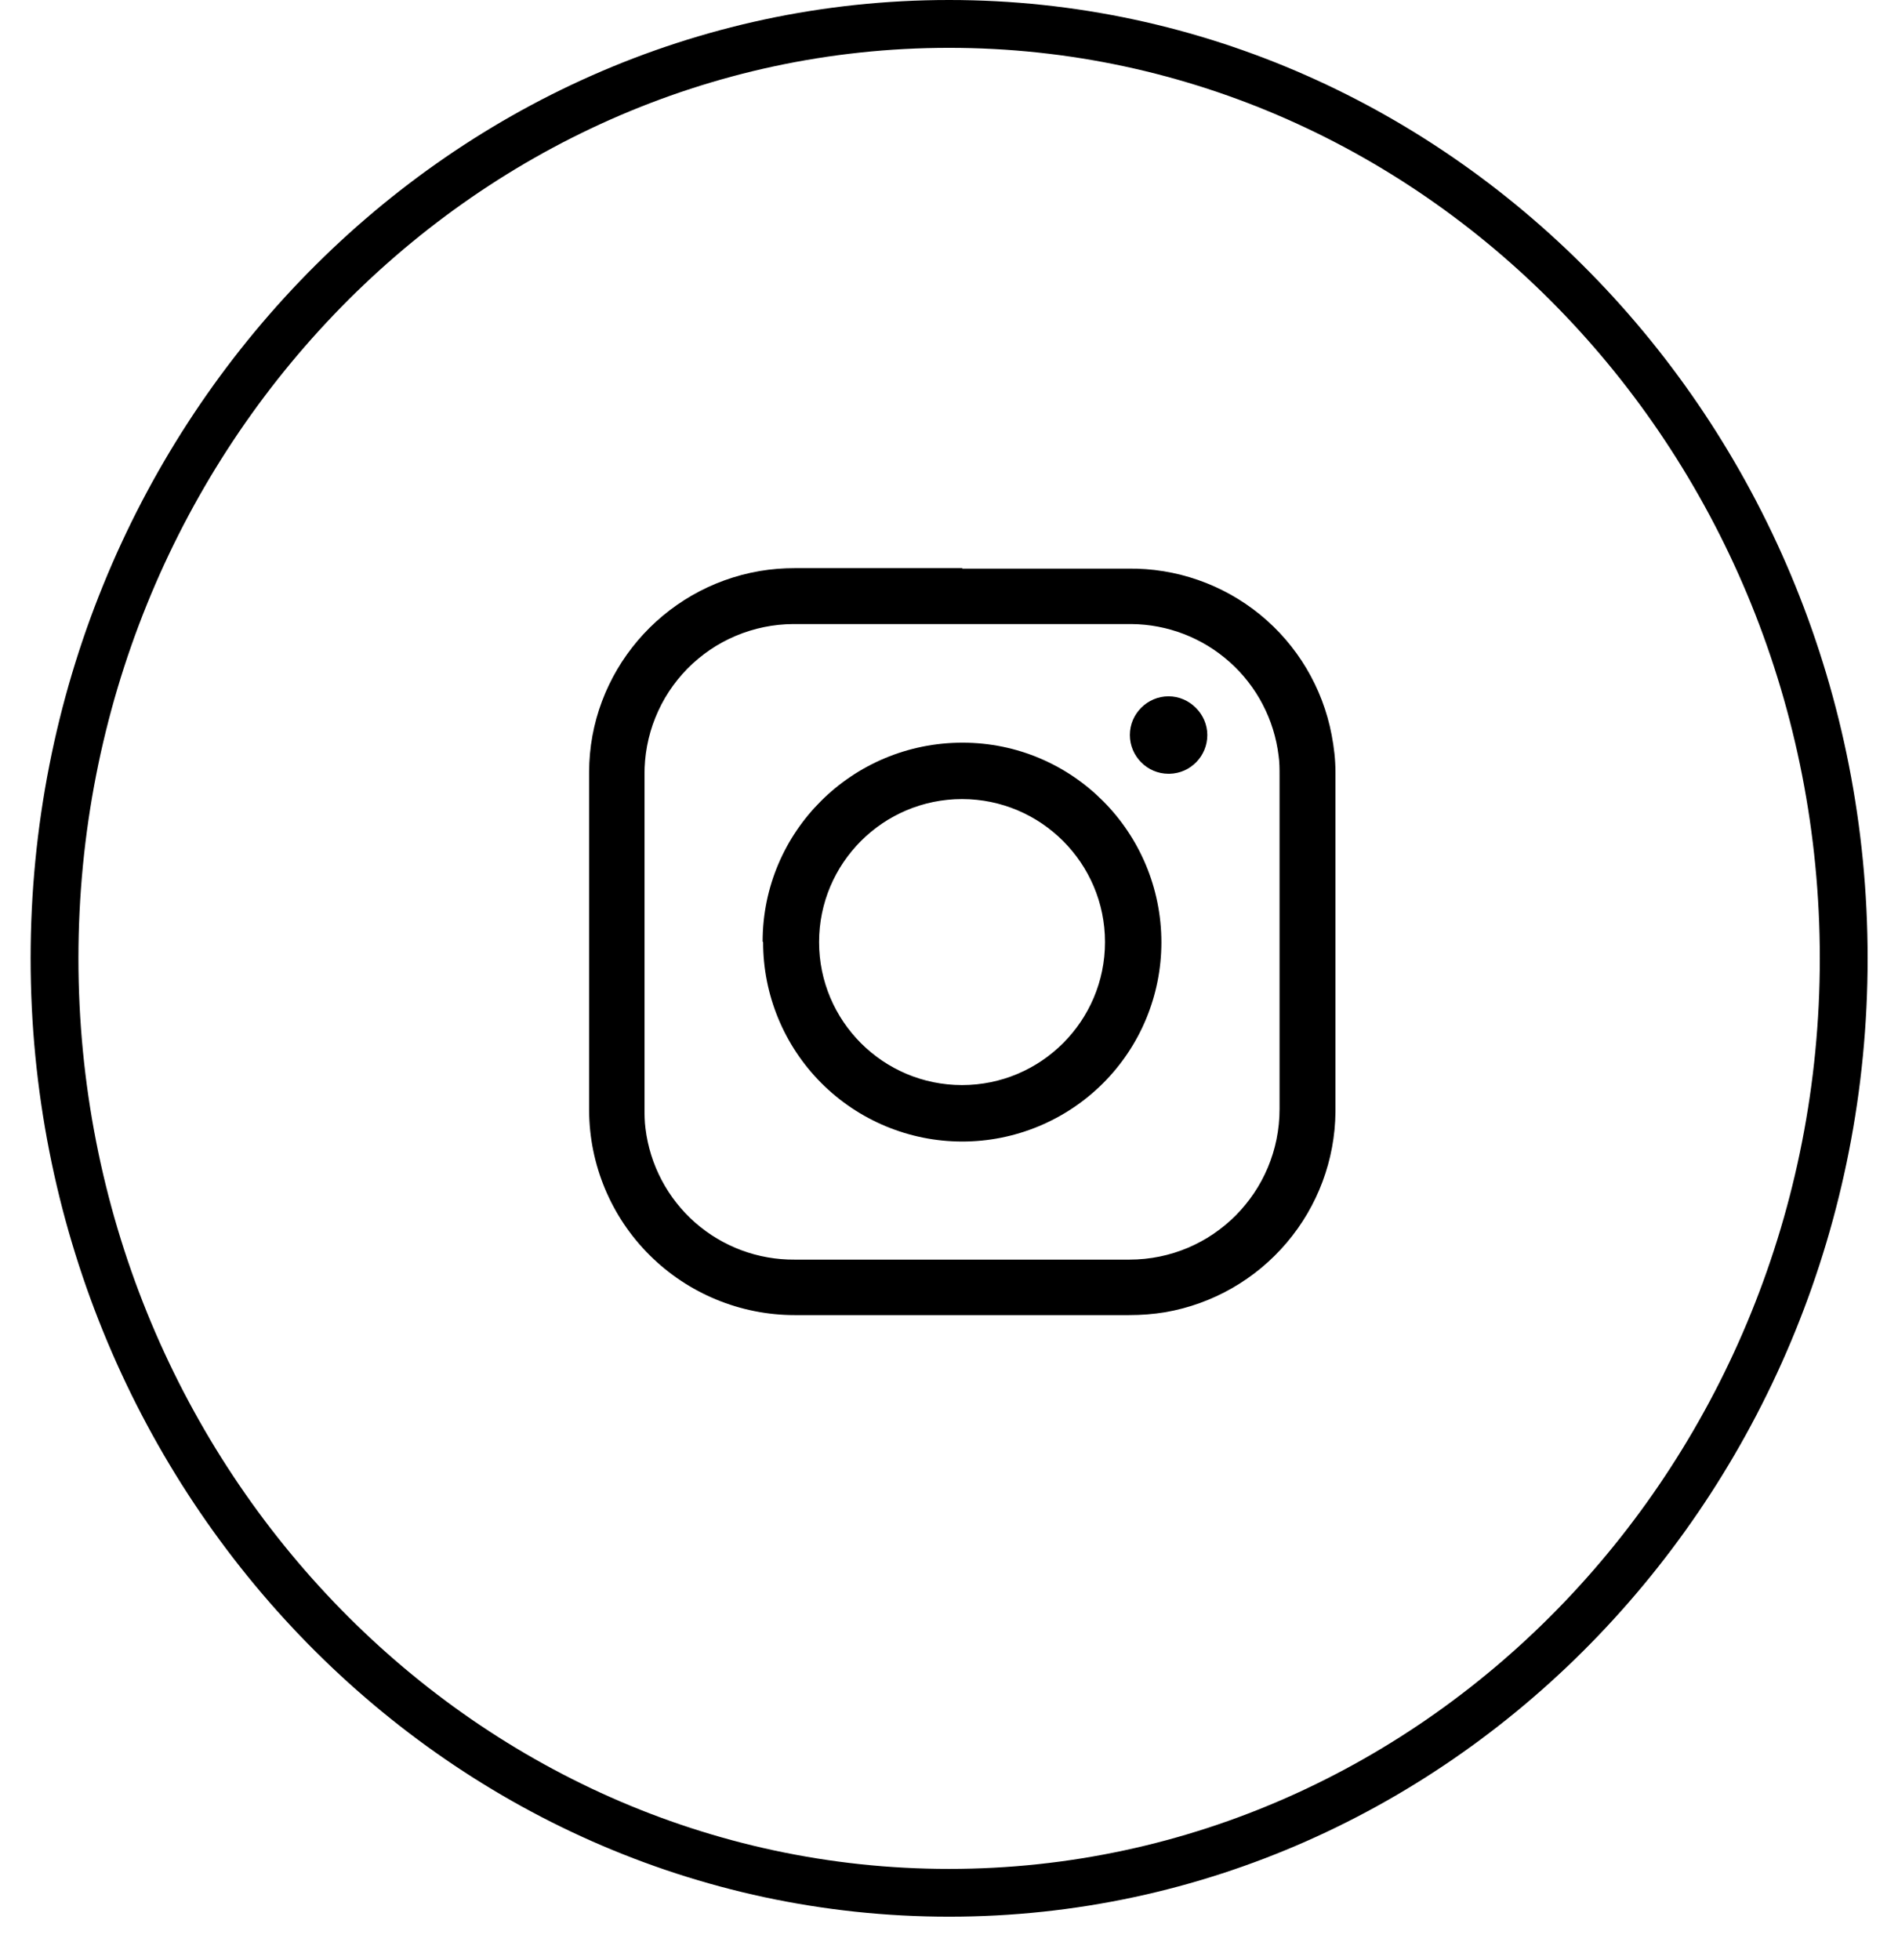
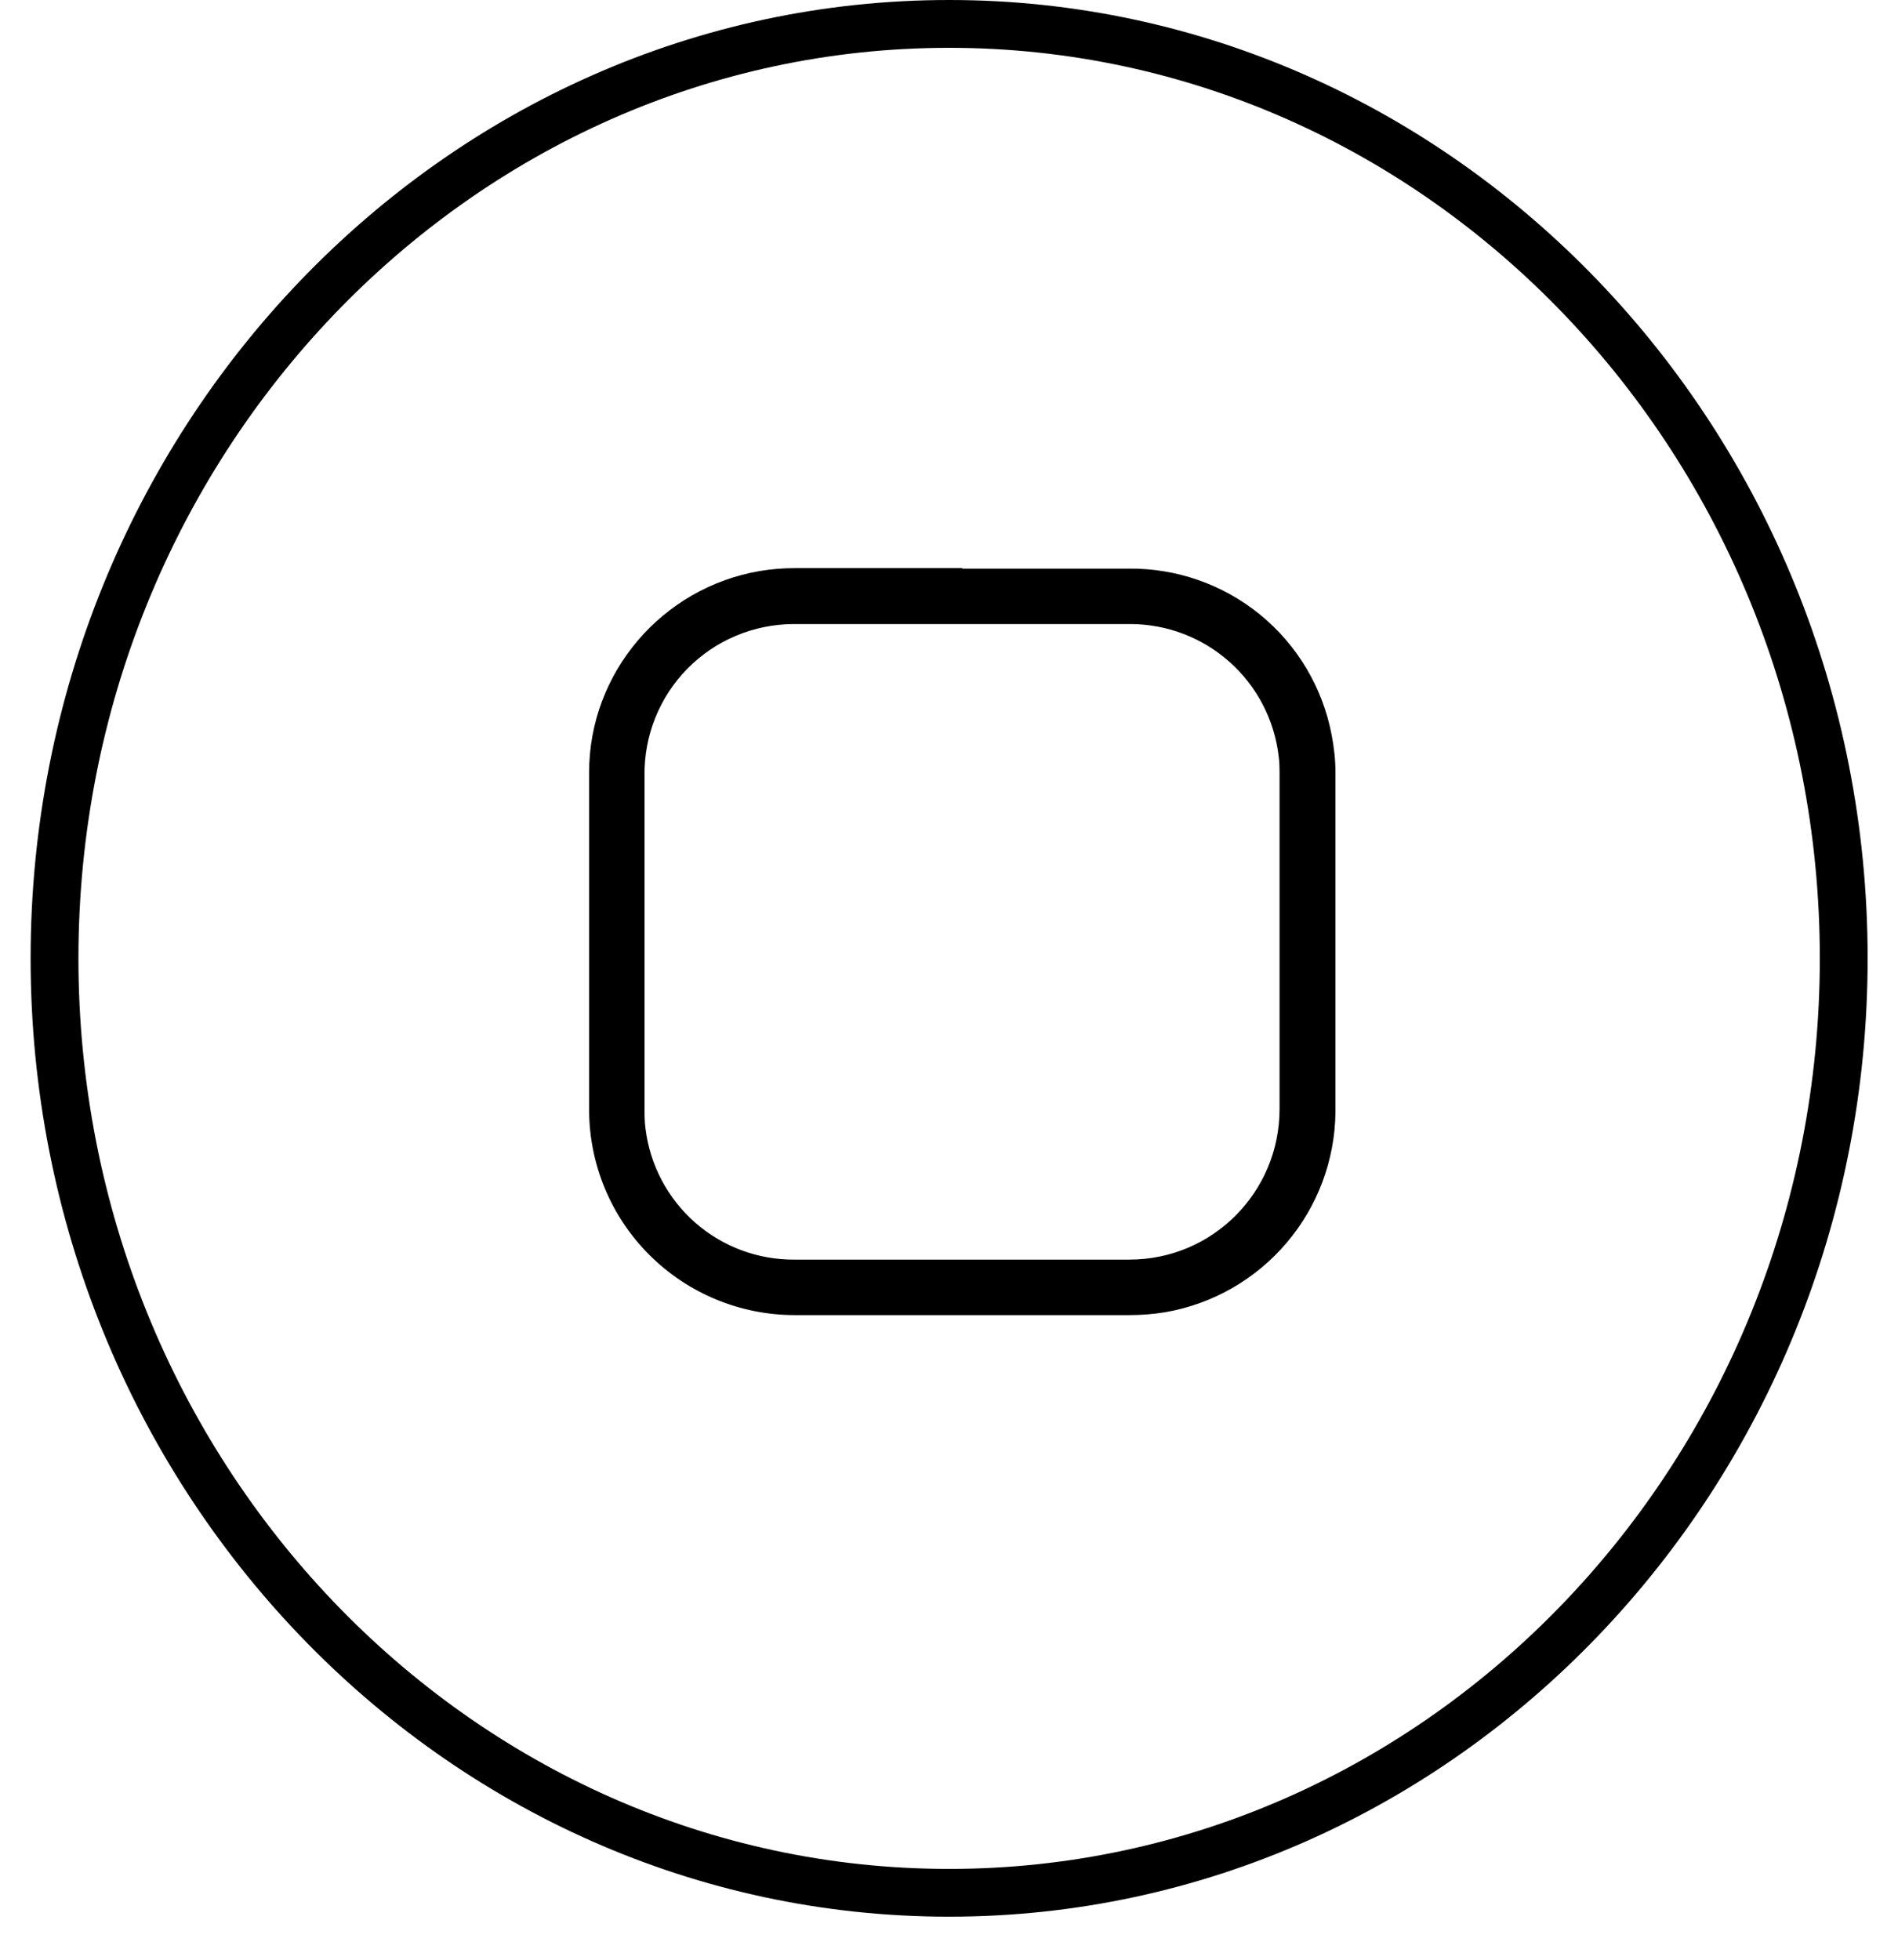
<svg xmlns="http://www.w3.org/2000/svg" width="31" height="32" viewBox="0 0 31 32" fill="none">
  <path d="M15.502 31.297C7.232 31.297 0.5 24.277 0.5 15.649C0.5 7.02 7.232 0 15.502 0C23.773 0 30.504 7.02 30.504 15.649C30.504 24.277 23.773 31.297 15.502 31.297ZM15.502 0.781C7.661 0.781 1.281 7.45 1.281 15.649C1.281 23.848 7.661 30.517 15.502 30.517C23.343 30.517 29.723 23.848 29.723 15.649C29.723 7.45 23.343 0.781 15.502 0.781Z" fill="black" />
  <path d="M15.713 9.285H18.423C19.209 9.274 19.973 9.54 20.582 10.037C21.19 10.534 21.604 11.23 21.75 12.002C21.789 12.205 21.812 12.408 21.812 12.611V18.155C21.805 18.94 21.522 19.697 21.014 20.294C20.506 20.892 19.805 21.293 19.032 21.427C18.837 21.459 18.642 21.474 18.439 21.474H12.98C12.092 21.474 11.24 21.122 10.611 20.496C9.981 19.87 9.626 19.02 9.622 18.132V12.611C9.622 10.987 10.809 9.597 12.41 9.324C12.597 9.292 12.792 9.277 12.988 9.277H15.721L15.713 9.285ZM10.527 15.375V18.077C10.527 18.194 10.527 18.311 10.543 18.429C10.616 19.022 10.904 19.568 11.353 19.963C11.803 20.358 12.382 20.573 12.98 20.568H18.446C19.805 20.568 20.899 19.467 20.899 18.108V12.666C20.899 12.556 20.899 12.447 20.883 12.338C20.811 11.749 20.528 11.206 20.085 10.811C19.642 10.415 19.071 10.195 18.478 10.19H12.956C12.634 10.192 12.316 10.257 12.019 10.382C11.723 10.506 11.454 10.689 11.228 10.918C11.002 11.148 10.824 11.419 10.704 11.718C10.583 12.017 10.524 12.336 10.527 12.658V15.375Z" fill="black" />
-   <path d="M12.456 15.376C12.456 13.579 13.916 12.127 15.72 12.127C17.517 12.127 18.969 13.587 18.969 15.391C18.968 16.254 18.625 17.081 18.014 17.69C17.403 18.299 16.575 18.641 15.713 18.64C14.85 18.639 14.023 18.295 13.414 17.684C12.805 17.073 12.463 16.246 12.464 15.383L12.456 15.376ZM18.048 15.383C18.048 14.095 17.001 13.048 15.713 13.048C14.424 13.048 13.378 14.095 13.378 15.383C13.378 16.672 14.424 17.718 15.713 17.718C17.001 17.718 18.048 16.672 18.048 15.383ZM19.086 12.635C18.735 12.635 18.454 12.346 18.454 12.002C18.454 11.651 18.743 11.37 19.086 11.37C19.43 11.37 19.719 11.659 19.719 12.002C19.719 12.346 19.446 12.627 19.102 12.635H19.086Z" fill="black" />
</svg>